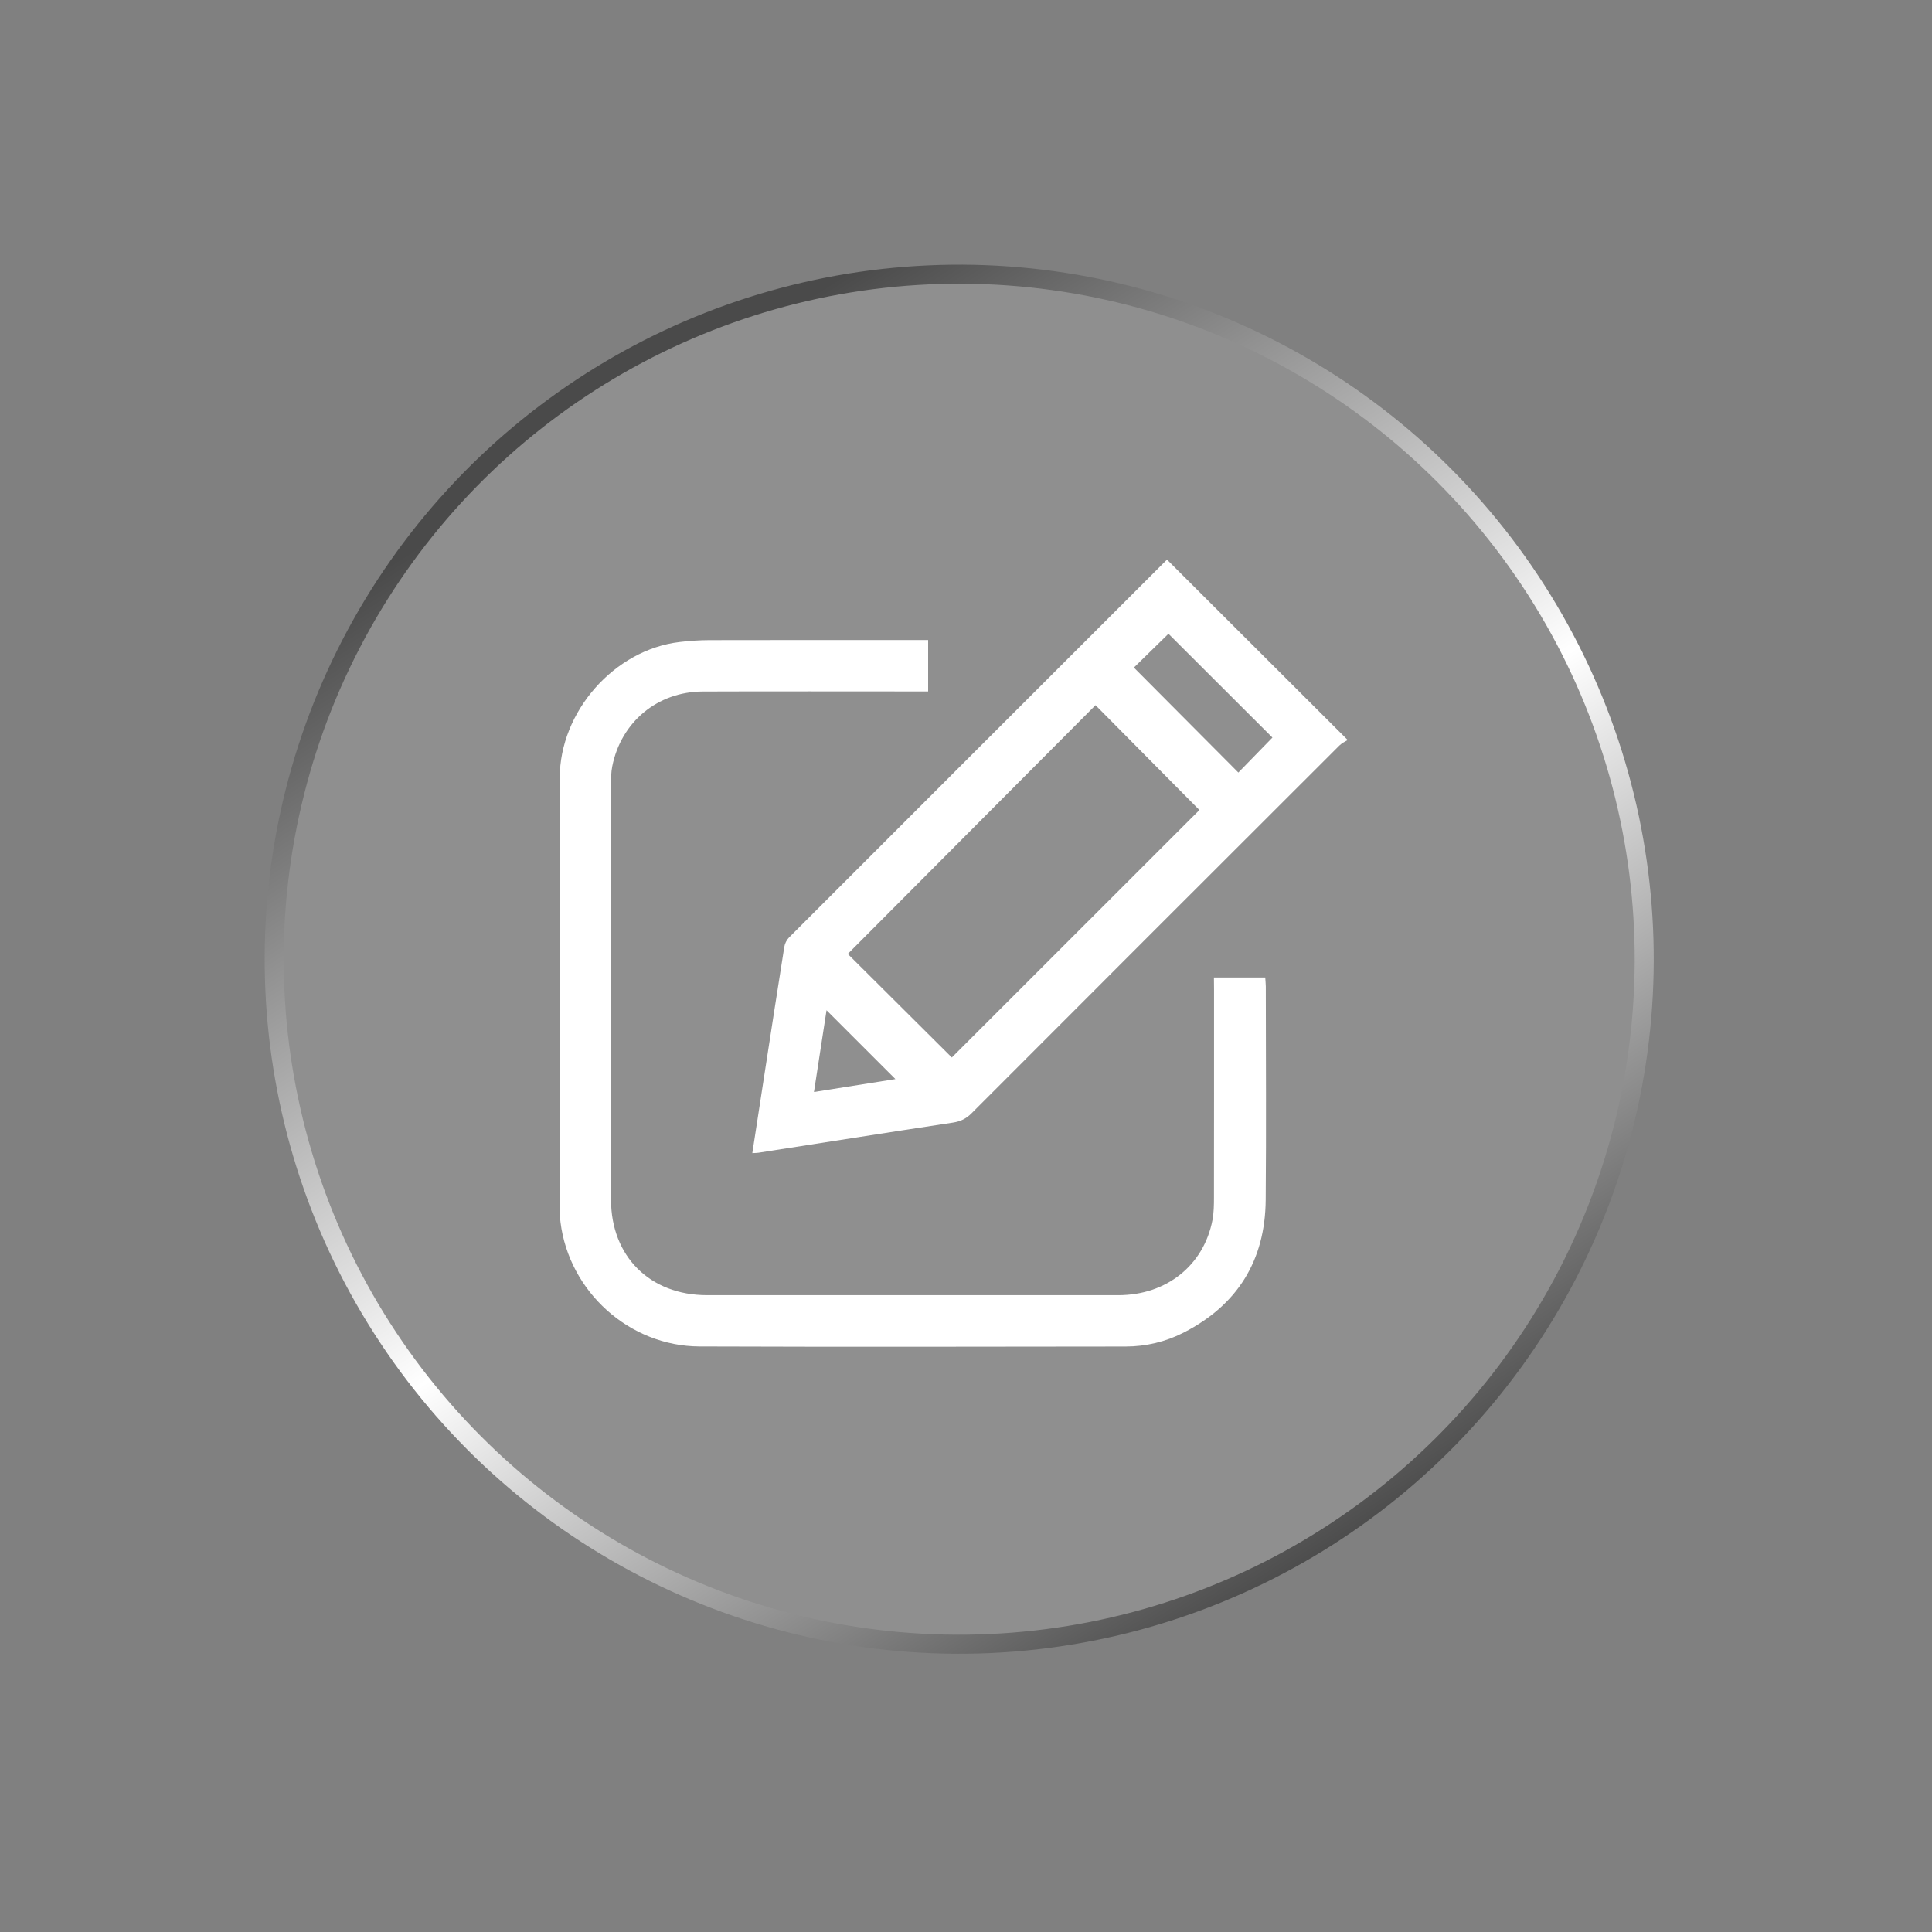
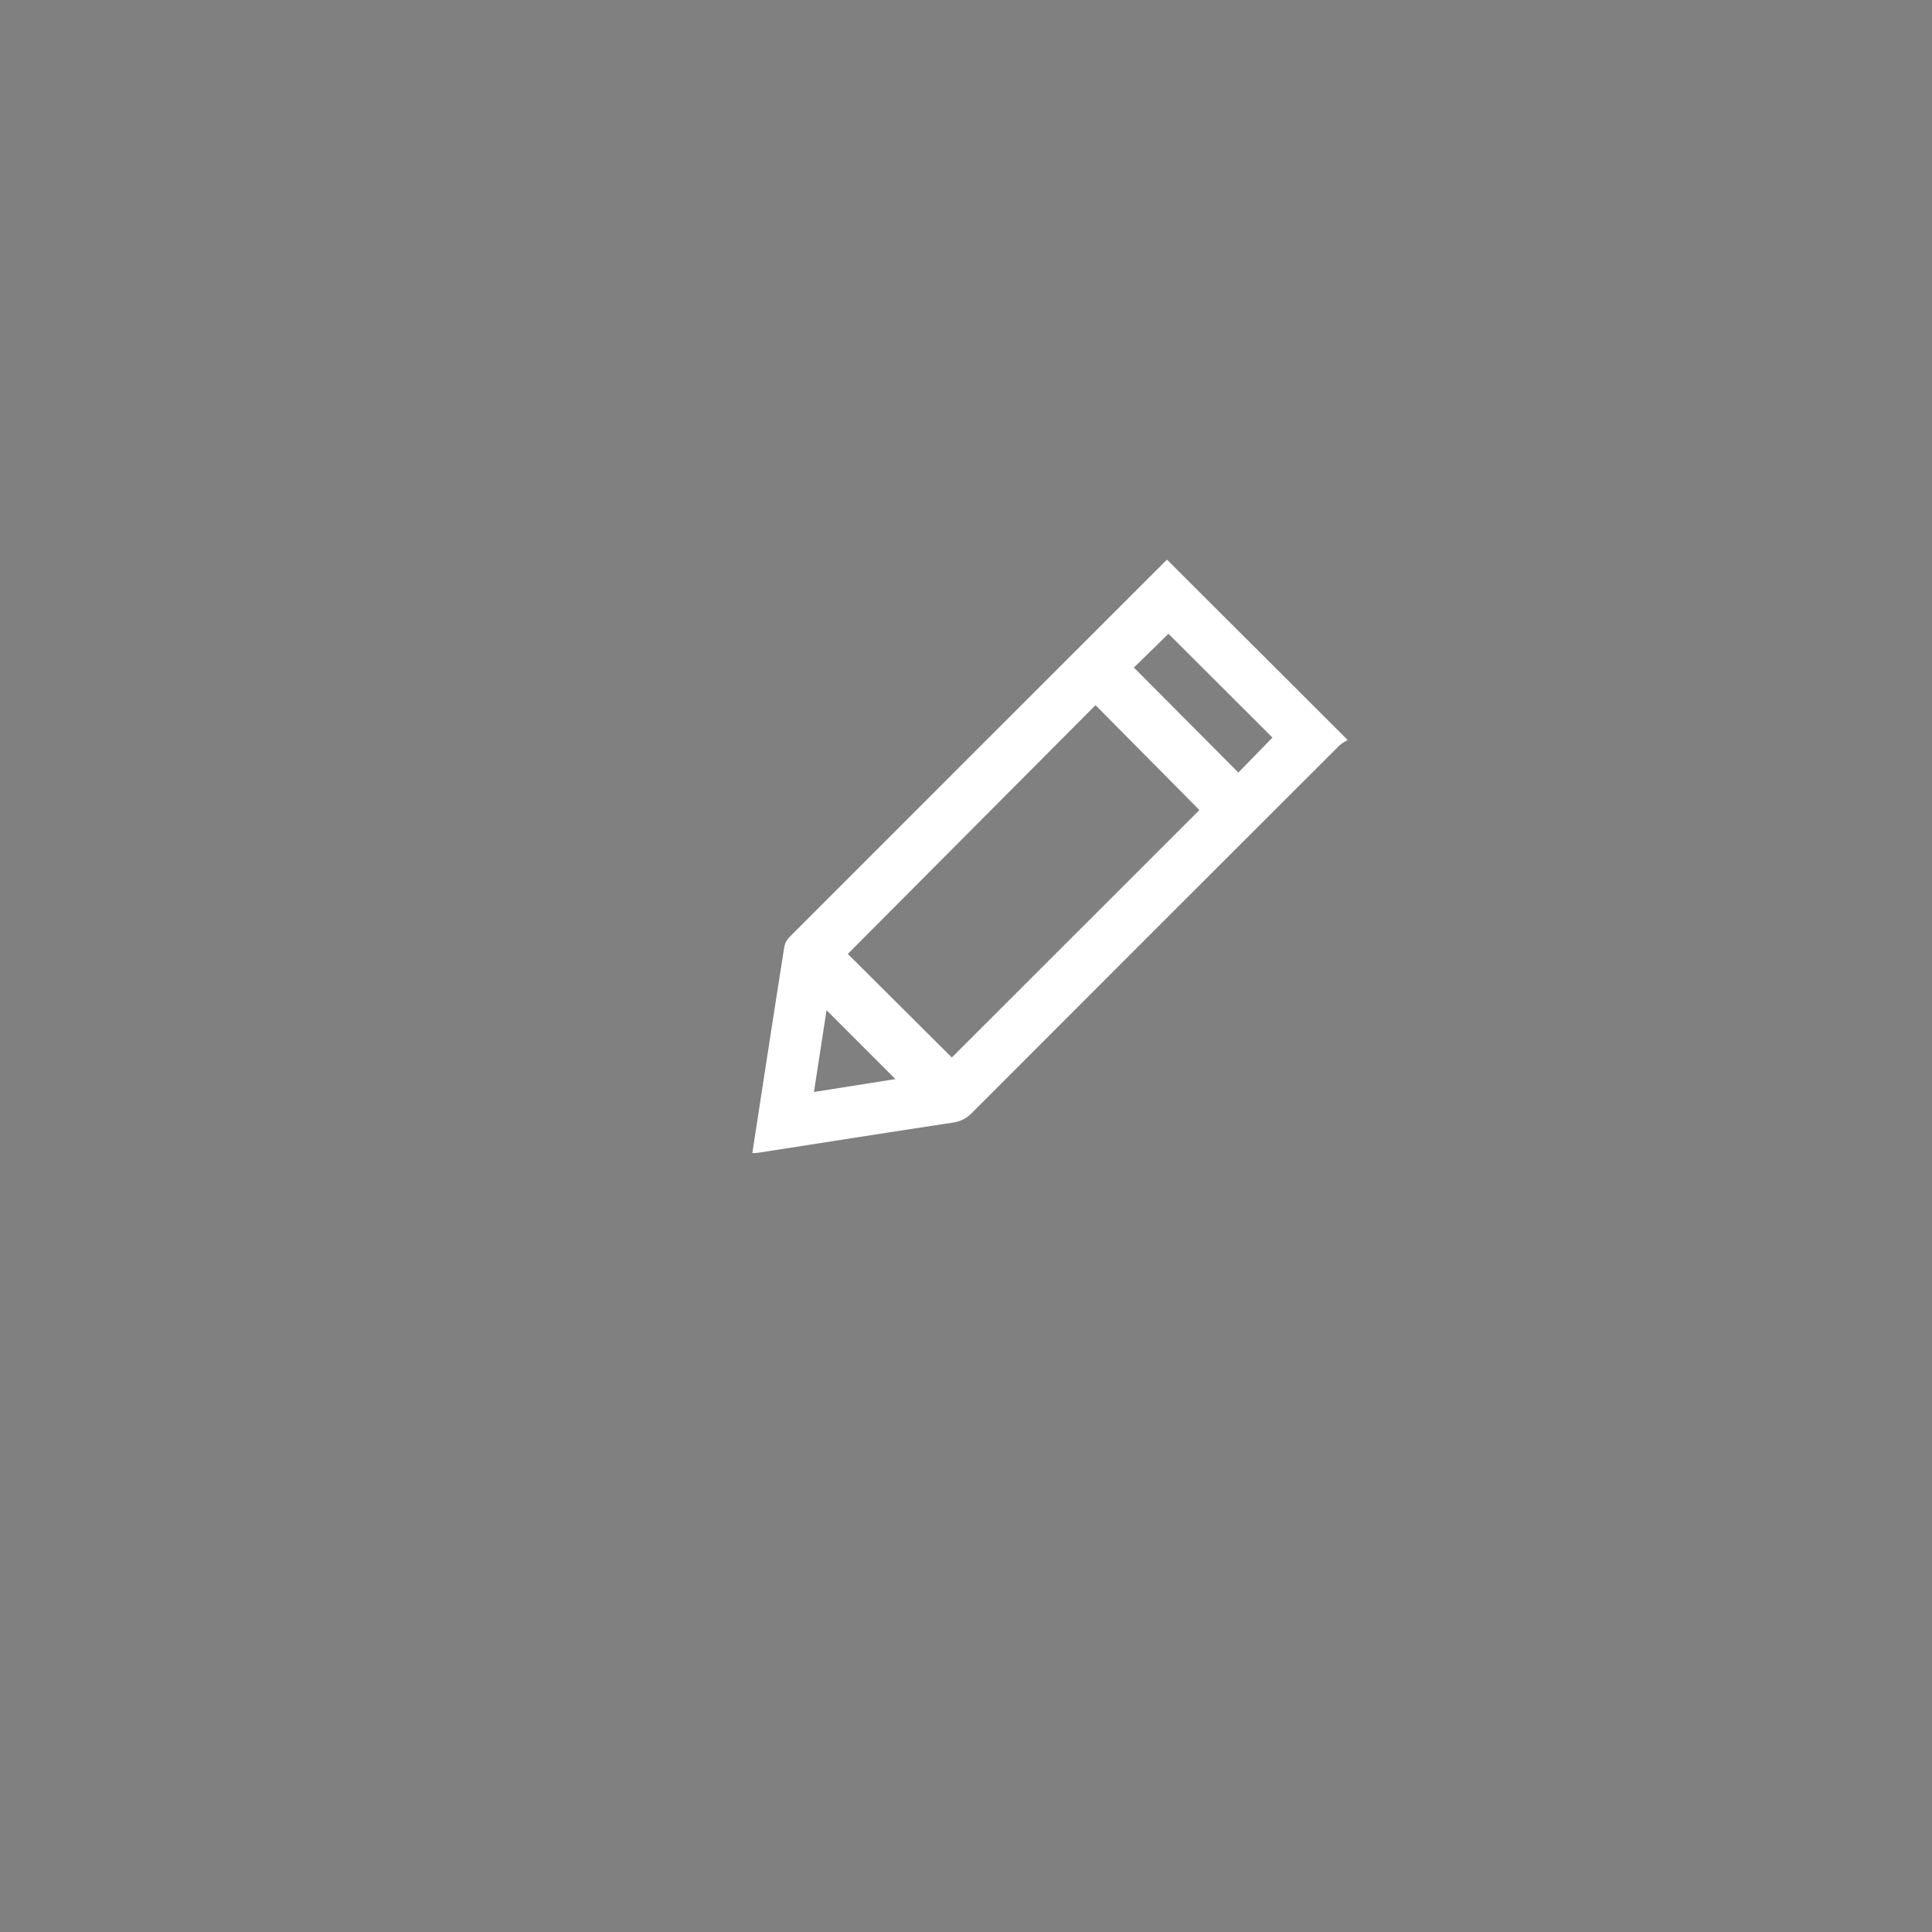
<svg xmlns="http://www.w3.org/2000/svg" width="107" height="107" viewBox="0 0 107 107" fill="none">
  <rect x="0" y="0" width="107" height="107" fill="#808080" stroke="none" />
-   <circle cx="53.124" cy="53.124" r="37.938" transform="rotate(-32.581 53.124 53.124)" fill="white" fill-opacity="0.12" stroke="url(#paint0_linear_2_179)" stroke-width="1.054" />
-   <path d="M41.666 63.863C41.895 62.378 42.113 60.951 42.334 59.523C42.699 57.163 43.061 54.8 43.437 52.442C43.466 52.259 43.566 52.056 43.695 51.926C50.645 44.968 57.604 38.016 64.56 31.064C64.596 31.028 64.639 31.002 64.639 31C67.939 34.294 71.231 37.581 74.639 40.983C74.511 41.066 74.318 41.15 74.178 41.29C67.385 48.073 60.594 54.86 53.812 61.653C53.511 61.956 53.195 62.109 52.768 62.174C49.176 62.717 45.587 63.286 41.997 63.843C41.918 63.856 41.835 63.854 41.666 63.863ZM52.715 58.567C57.267 54.016 61.863 49.424 66.427 44.862C64.529 42.947 62.599 41 60.673 39.055C56.1 43.647 51.515 48.251 46.953 52.832C48.855 54.726 50.798 56.66 52.715 58.567ZM68.584 42.786C69.209 42.143 69.854 41.483 70.471 40.849C68.556 38.936 66.609 36.991 64.713 35.1C64.09 35.71 63.432 36.353 62.798 36.972C64.717 38.9 66.652 40.843 68.584 42.786ZM45.776 55.95C45.549 57.419 45.32 58.91 45.08 60.478C46.643 60.23 48.122 59.996 49.591 59.763C48.302 58.474 47.048 57.222 45.776 55.95Z" fill="white" />
-   <path d="M67.231 54.136C68.213 54.136 69.116 54.136 70.073 54.136C70.083 54.312 70.102 54.471 70.104 54.633C70.106 58.573 70.132 62.516 70.098 66.456C70.07 69.807 68.539 72.278 65.551 73.805C64.554 74.316 63.464 74.573 62.338 74.575C54.474 74.584 46.607 74.6 38.743 74.571C34.856 74.556 31.522 71.538 31.042 67.689C30.985 67.224 31.004 66.747 31.004 66.276C31.002 58.546 31 50.815 31 43.083C31 39.418 34.01 35.992 37.626 35.558C38.175 35.492 38.733 35.454 39.286 35.452C43.11 35.443 46.932 35.447 50.756 35.447C50.957 35.447 51.159 35.447 51.403 35.447C51.403 36.383 51.403 37.299 51.403 38.294C51.231 38.294 51.038 38.294 50.845 38.294C46.87 38.294 42.896 38.283 38.921 38.298C36.414 38.306 34.395 39.986 33.908 42.444C33.842 42.771 33.842 43.114 33.84 43.449C33.836 51.112 33.834 58.777 33.84 66.439C33.842 69.585 35.997 71.729 39.153 71.731C46.747 71.735 54.344 71.735 61.939 71.731C64.603 71.729 66.666 70.083 67.15 67.57C67.228 67.161 67.233 66.732 67.233 66.312C67.239 62.471 67.237 58.633 67.237 54.792C67.231 54.592 67.231 54.393 67.231 54.136Z" fill="white" />
+   <path d="M41.666 63.863C41.895 62.378 42.113 60.951 42.334 59.523C42.699 57.163 43.061 54.8 43.437 52.442C43.466 52.259 43.566 52.056 43.695 51.926C50.645 44.968 57.604 38.016 64.56 31.064C64.596 31.028 64.639 31.002 64.639 31C67.939 34.294 71.231 37.581 74.639 40.983C74.511 41.066 74.318 41.15 74.178 41.29C67.385 48.073 60.594 54.86 53.812 61.653C53.511 61.956 53.195 62.109 52.768 62.174C49.176 62.717 45.587 63.286 41.997 63.843C41.918 63.856 41.835 63.854 41.666 63.863ZM52.715 58.567C57.267 54.016 61.863 49.424 66.427 44.862C64.529 42.947 62.599 41 60.673 39.055C56.1 43.647 51.515 48.251 46.953 52.832C48.855 54.726 50.798 56.66 52.715 58.567ZM68.584 42.786C69.209 42.143 69.854 41.483 70.471 40.849C68.556 38.936 66.609 36.991 64.713 35.1C64.09 35.71 63.432 36.353 62.798 36.972C64.717 38.9 66.652 40.843 68.584 42.786M45.776 55.95C45.549 57.419 45.32 58.91 45.08 60.478C46.643 60.23 48.122 59.996 49.591 59.763C48.302 58.474 47.048 57.222 45.776 55.95Z" fill="white" />
  <defs>
    <linearGradient id="paint0_linear_2_179" x1="53.124" y1="14.66" x2="53.124" y2="91.589" gradientUnits="userSpaceOnUse">
      <stop offset="0.04" stop-color="#4A4A4A" />
      <stop offset="0.55" stop-color="white" />
      <stop offset="1" stop-color="#4D4D4D" />
    </linearGradient>
  </defs>
</svg>